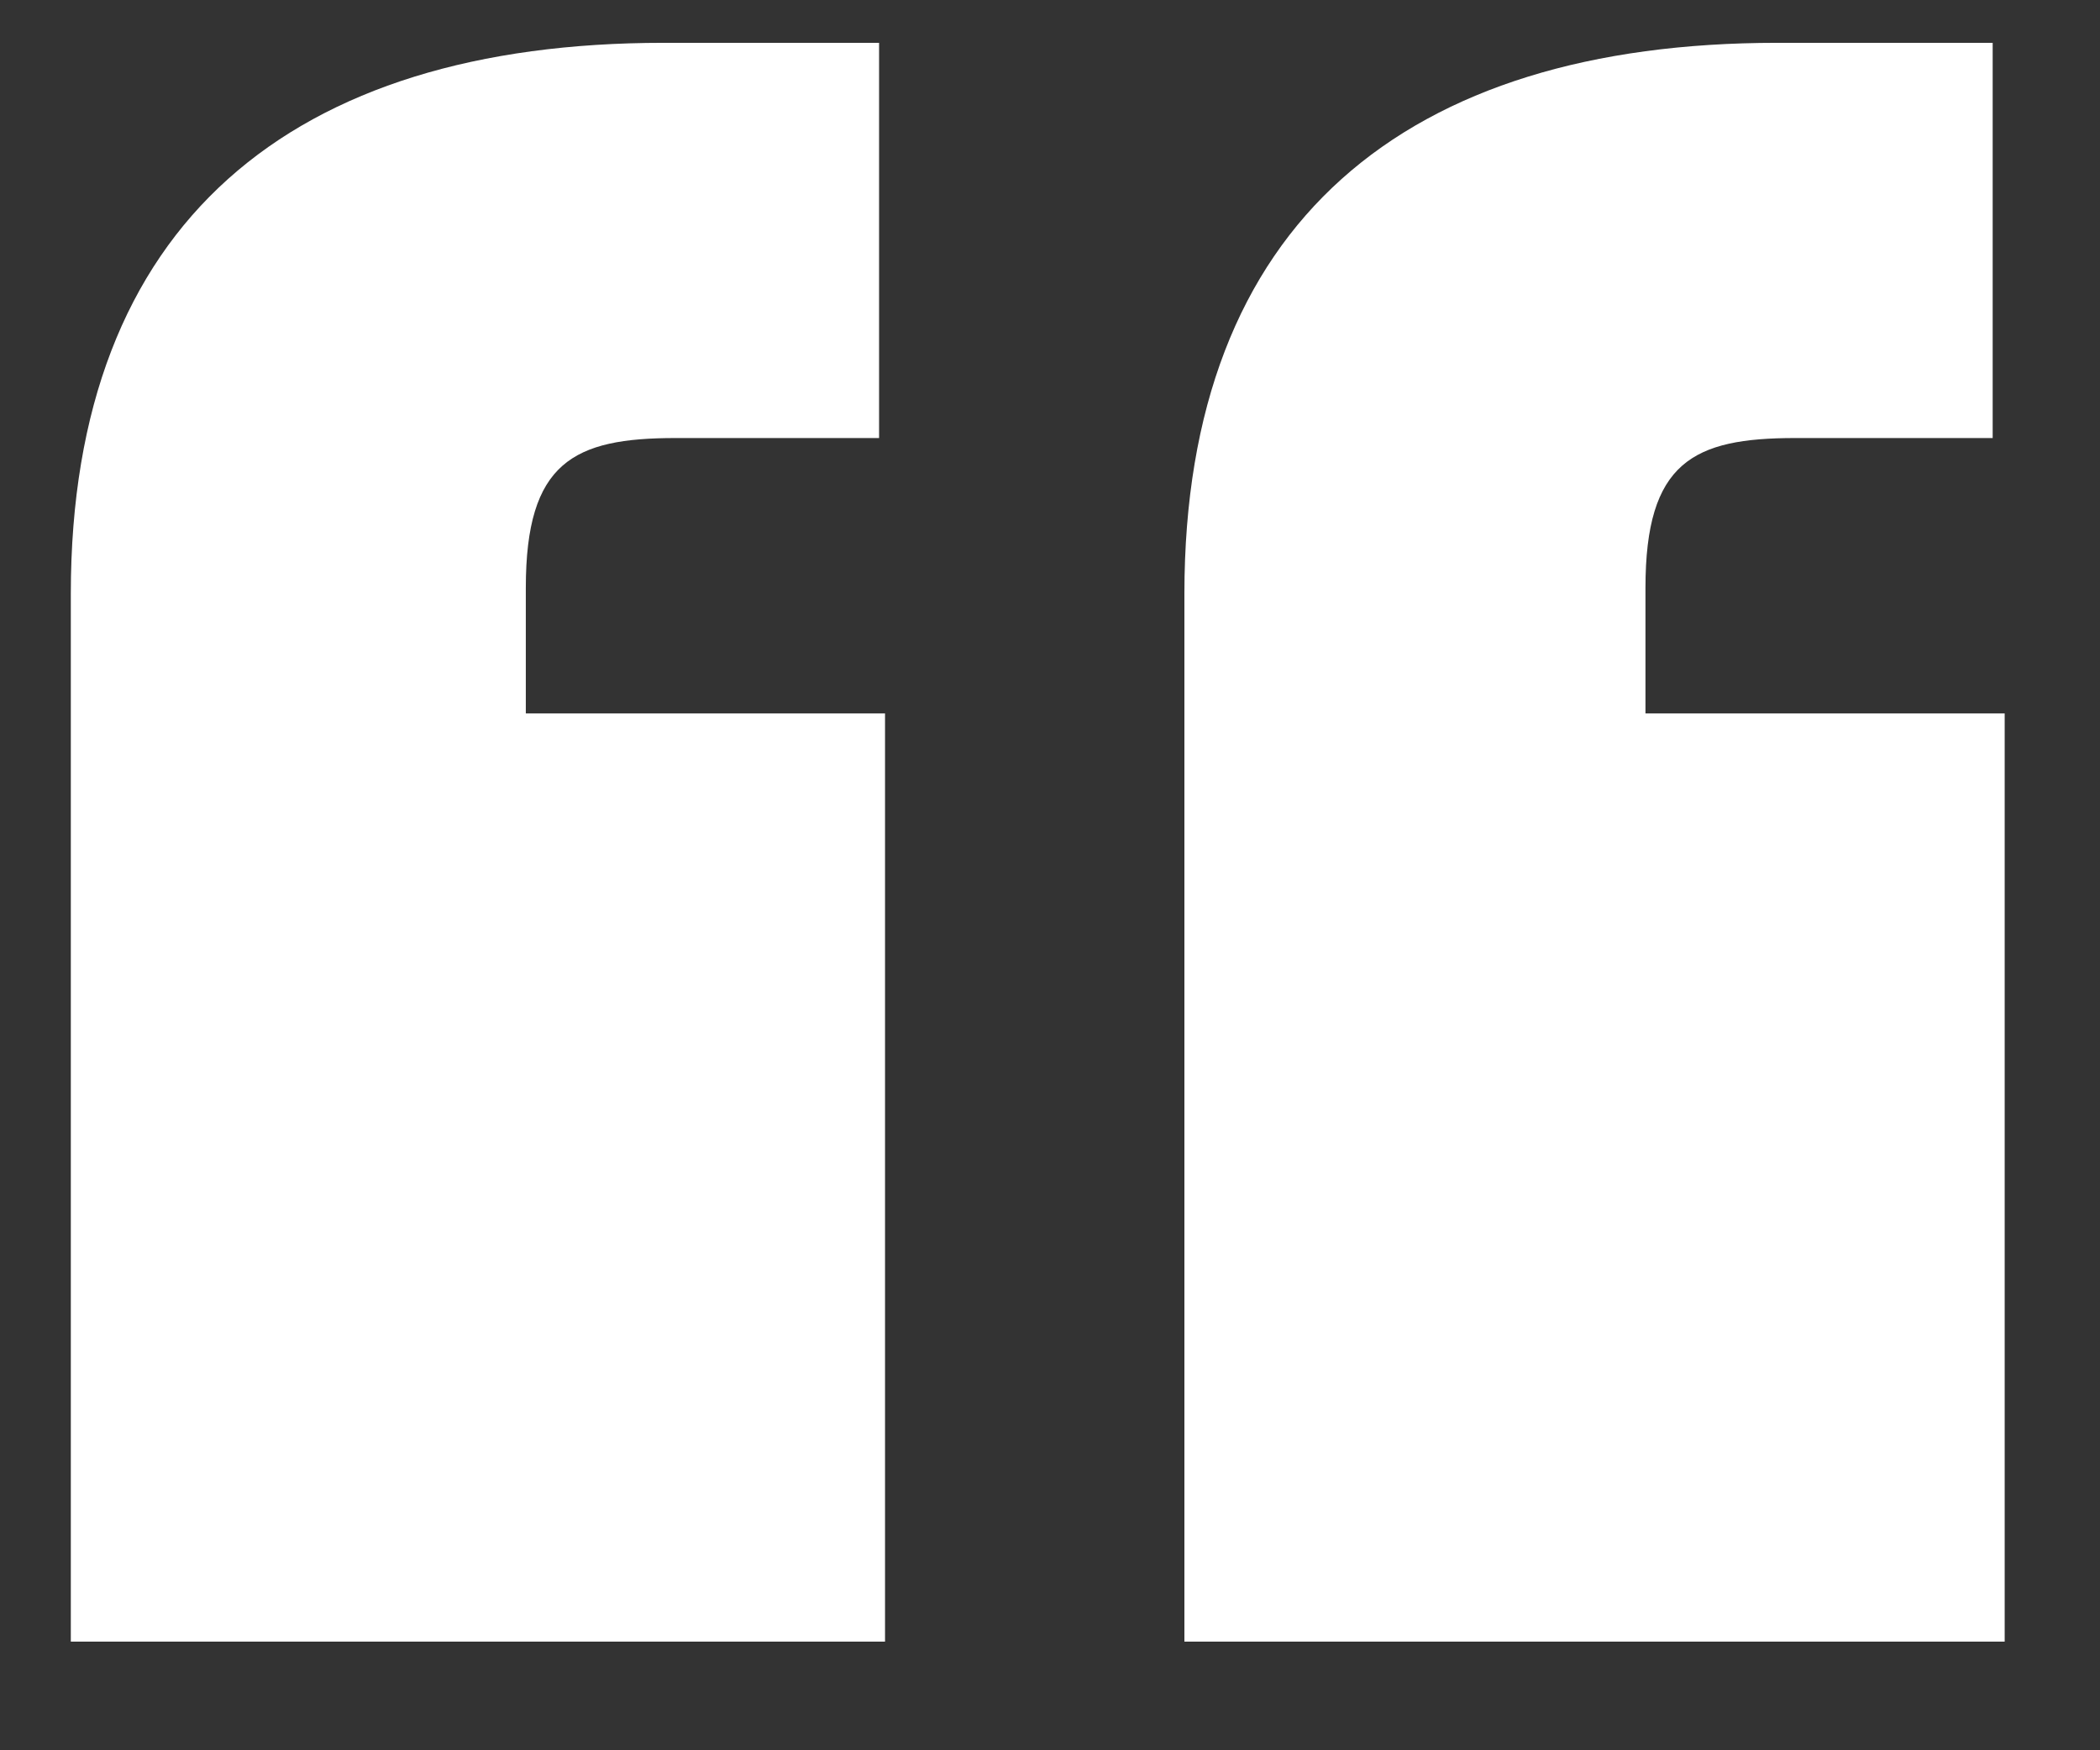
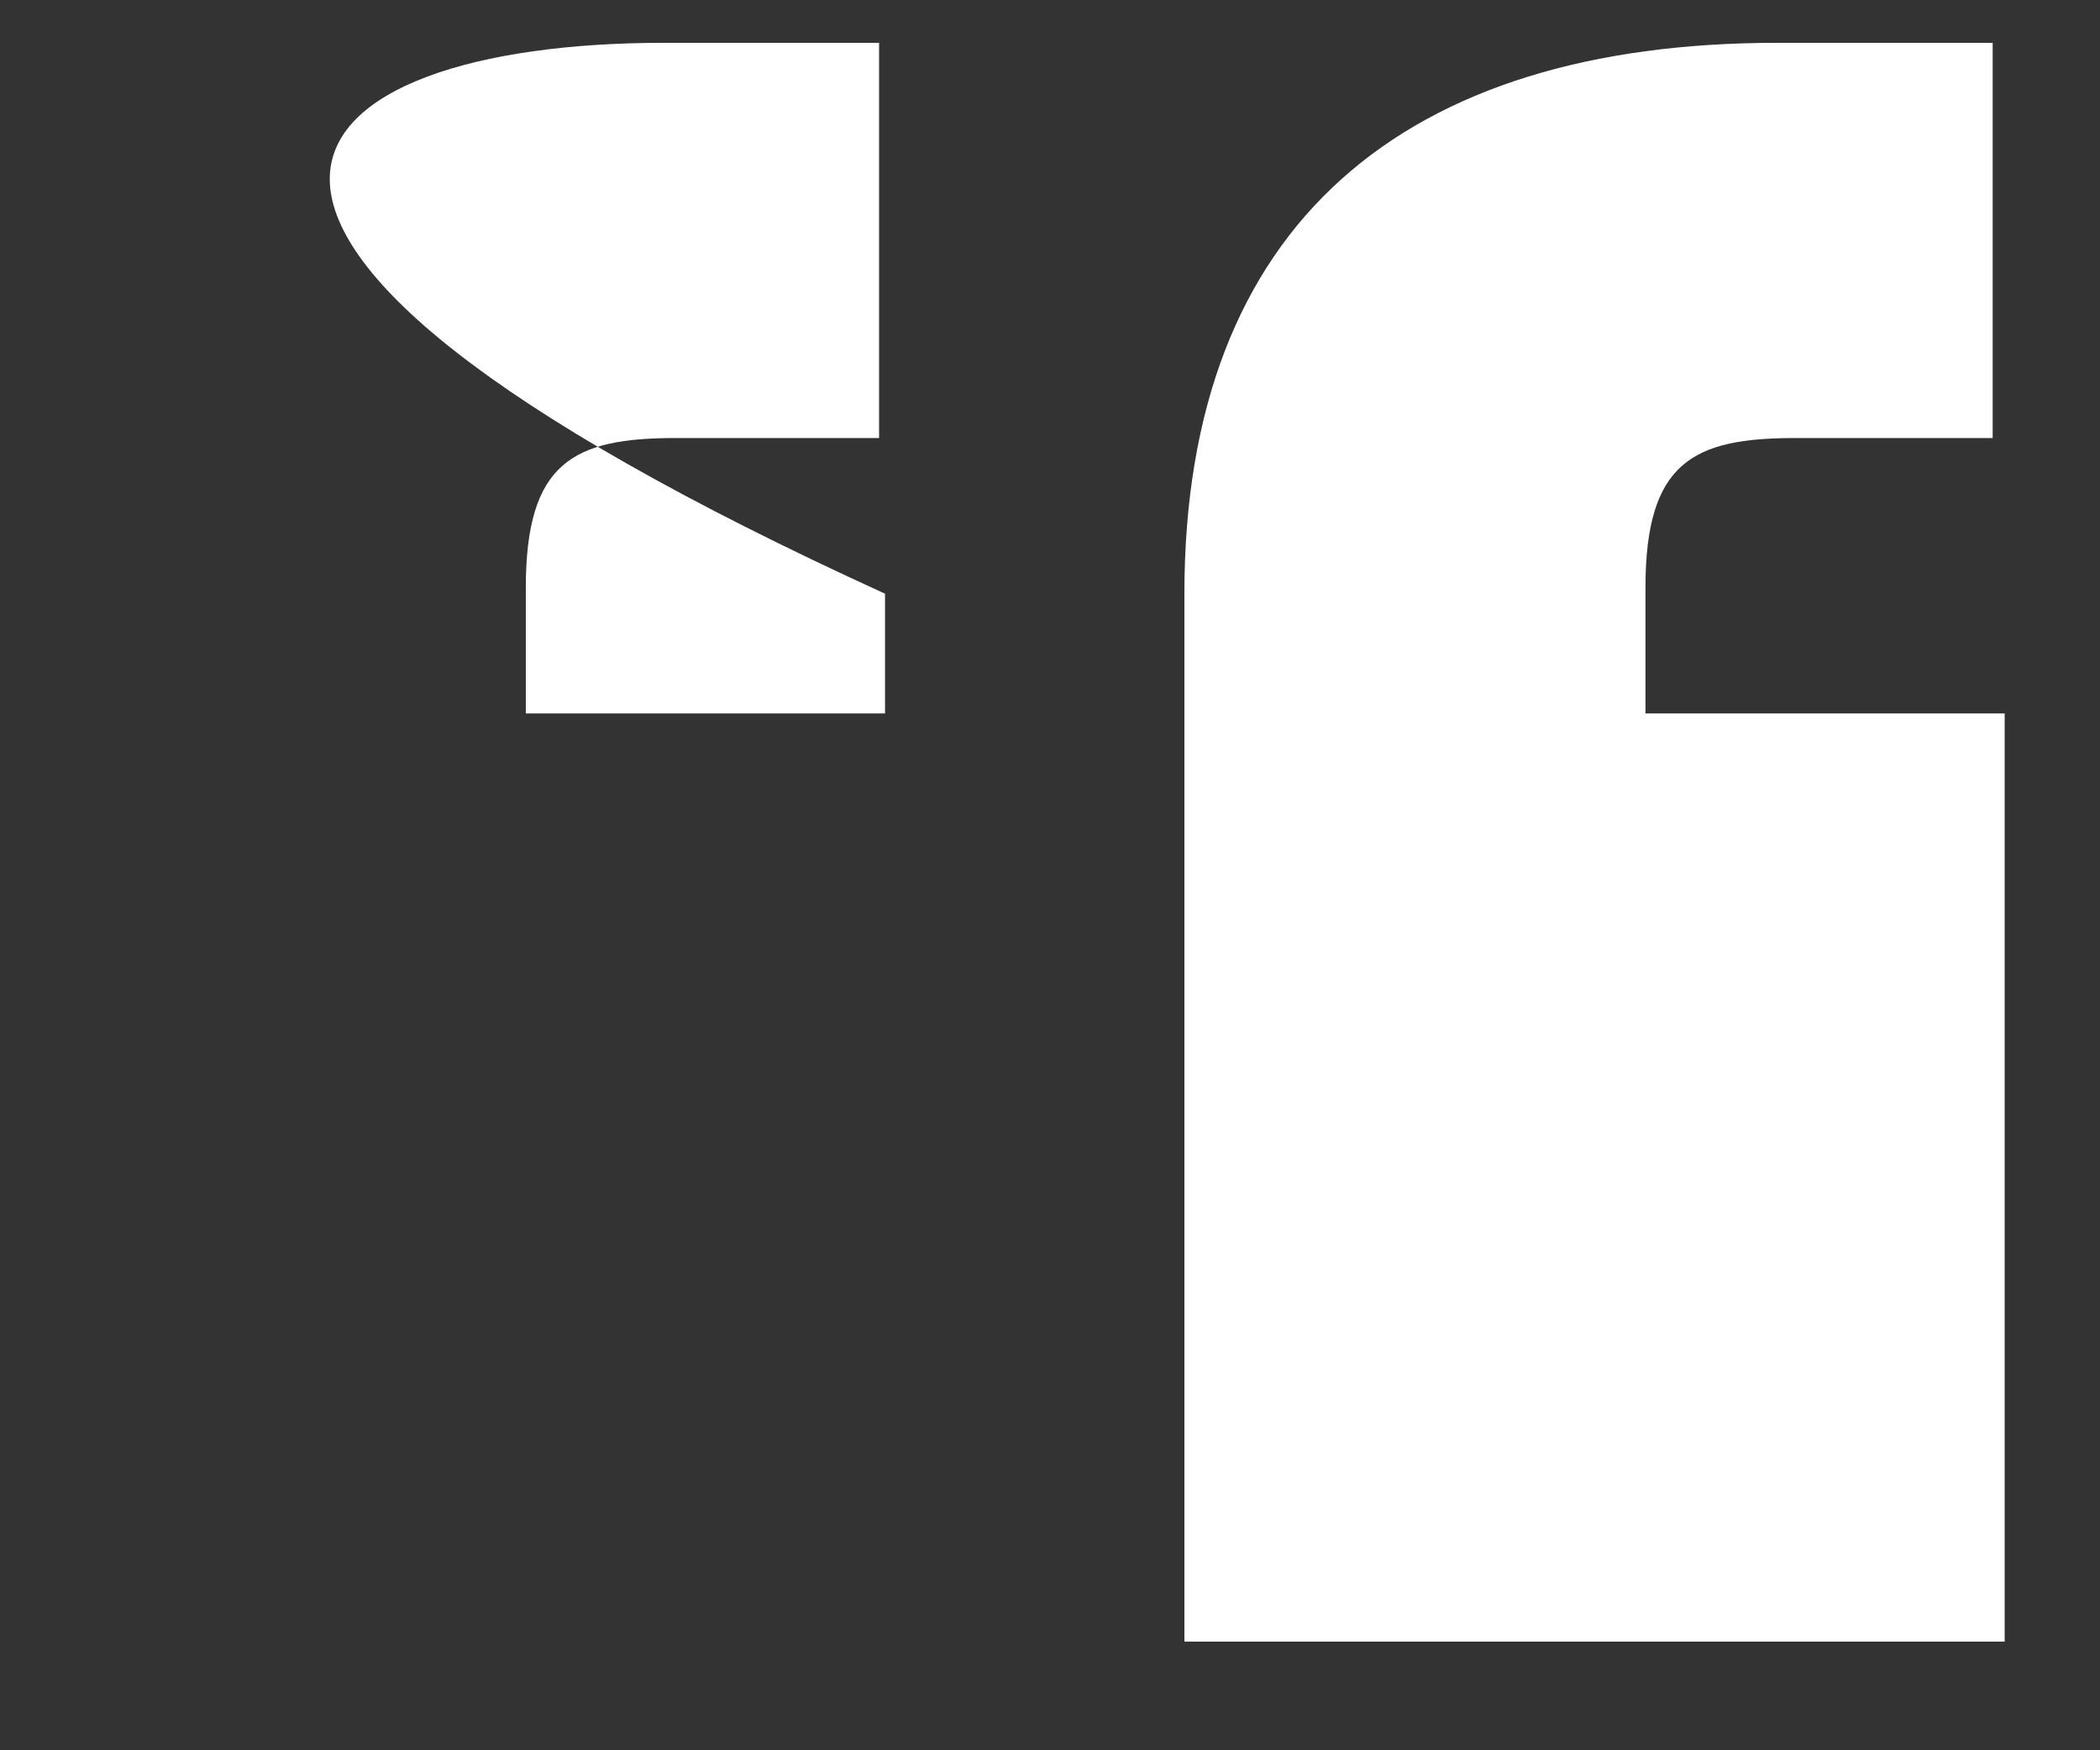
<svg xmlns="http://www.w3.org/2000/svg" width="18" height="15" viewBox="0 0 18 15" fill="none">
  <rect x="0" y="0" width="18" height="15" fill="#333333" stroke="none" />
-   <path d="M5.688 0.367H7.535V3.754H5.79C4.918 3.754 4.507 3.959 4.507 5.037V6.114H7.586V14.069H0.607V5.088C0.607 1.906 2.506 0.367 5.688 0.367ZM15.233 0.367H17.08V3.754H15.387C14.514 3.754 14.104 3.959 14.104 5.037V6.114H17.183V14.069H10.152V5.088C10.152 1.906 12.051 0.367 15.233 0.367Z" fill="white" fillOpacity="0.5" />
+   <path d="M5.688 0.367H7.535V3.754H5.79C4.918 3.754 4.507 3.959 4.507 5.037V6.114H7.586V14.069V5.088C0.607 1.906 2.506 0.367 5.688 0.367ZM15.233 0.367H17.08V3.754H15.387C14.514 3.754 14.104 3.959 14.104 5.037V6.114H17.183V14.069H10.152V5.088C10.152 1.906 12.051 0.367 15.233 0.367Z" fill="white" fillOpacity="0.5" />
</svg>